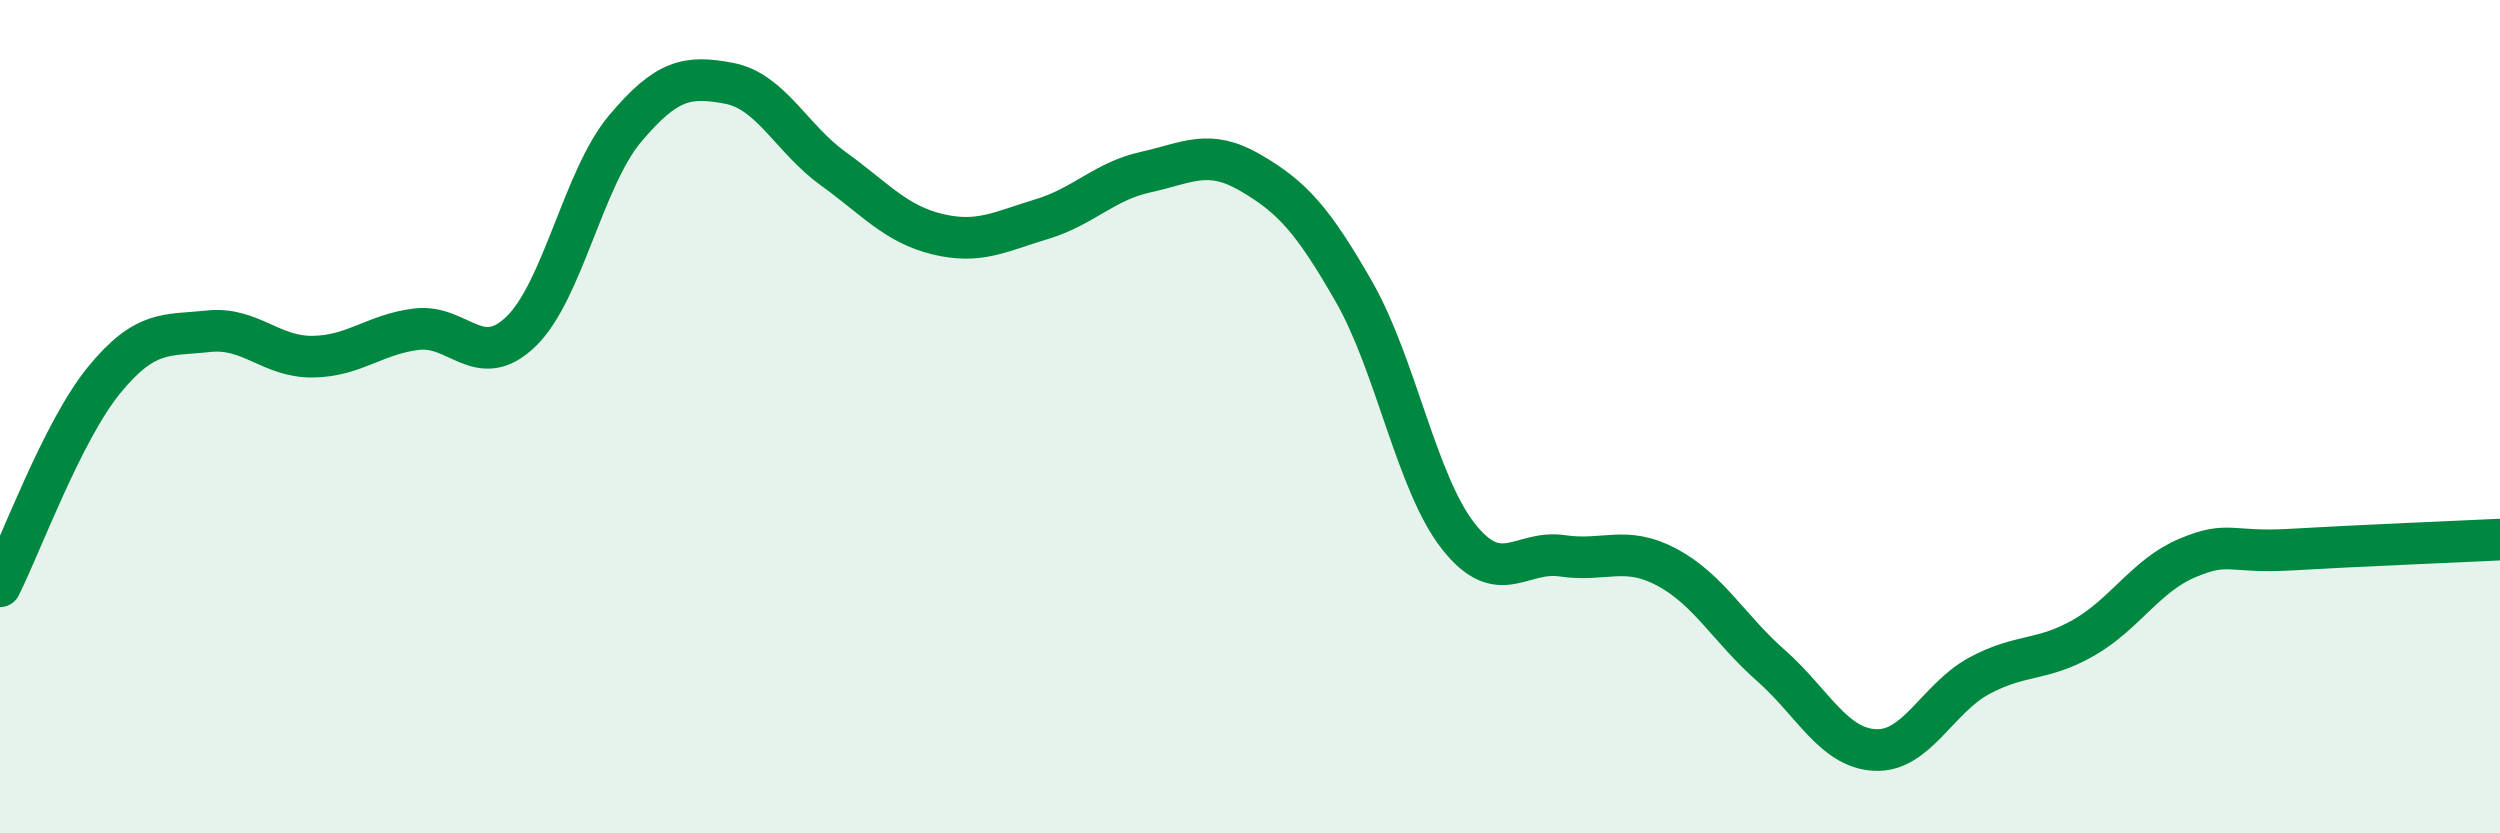
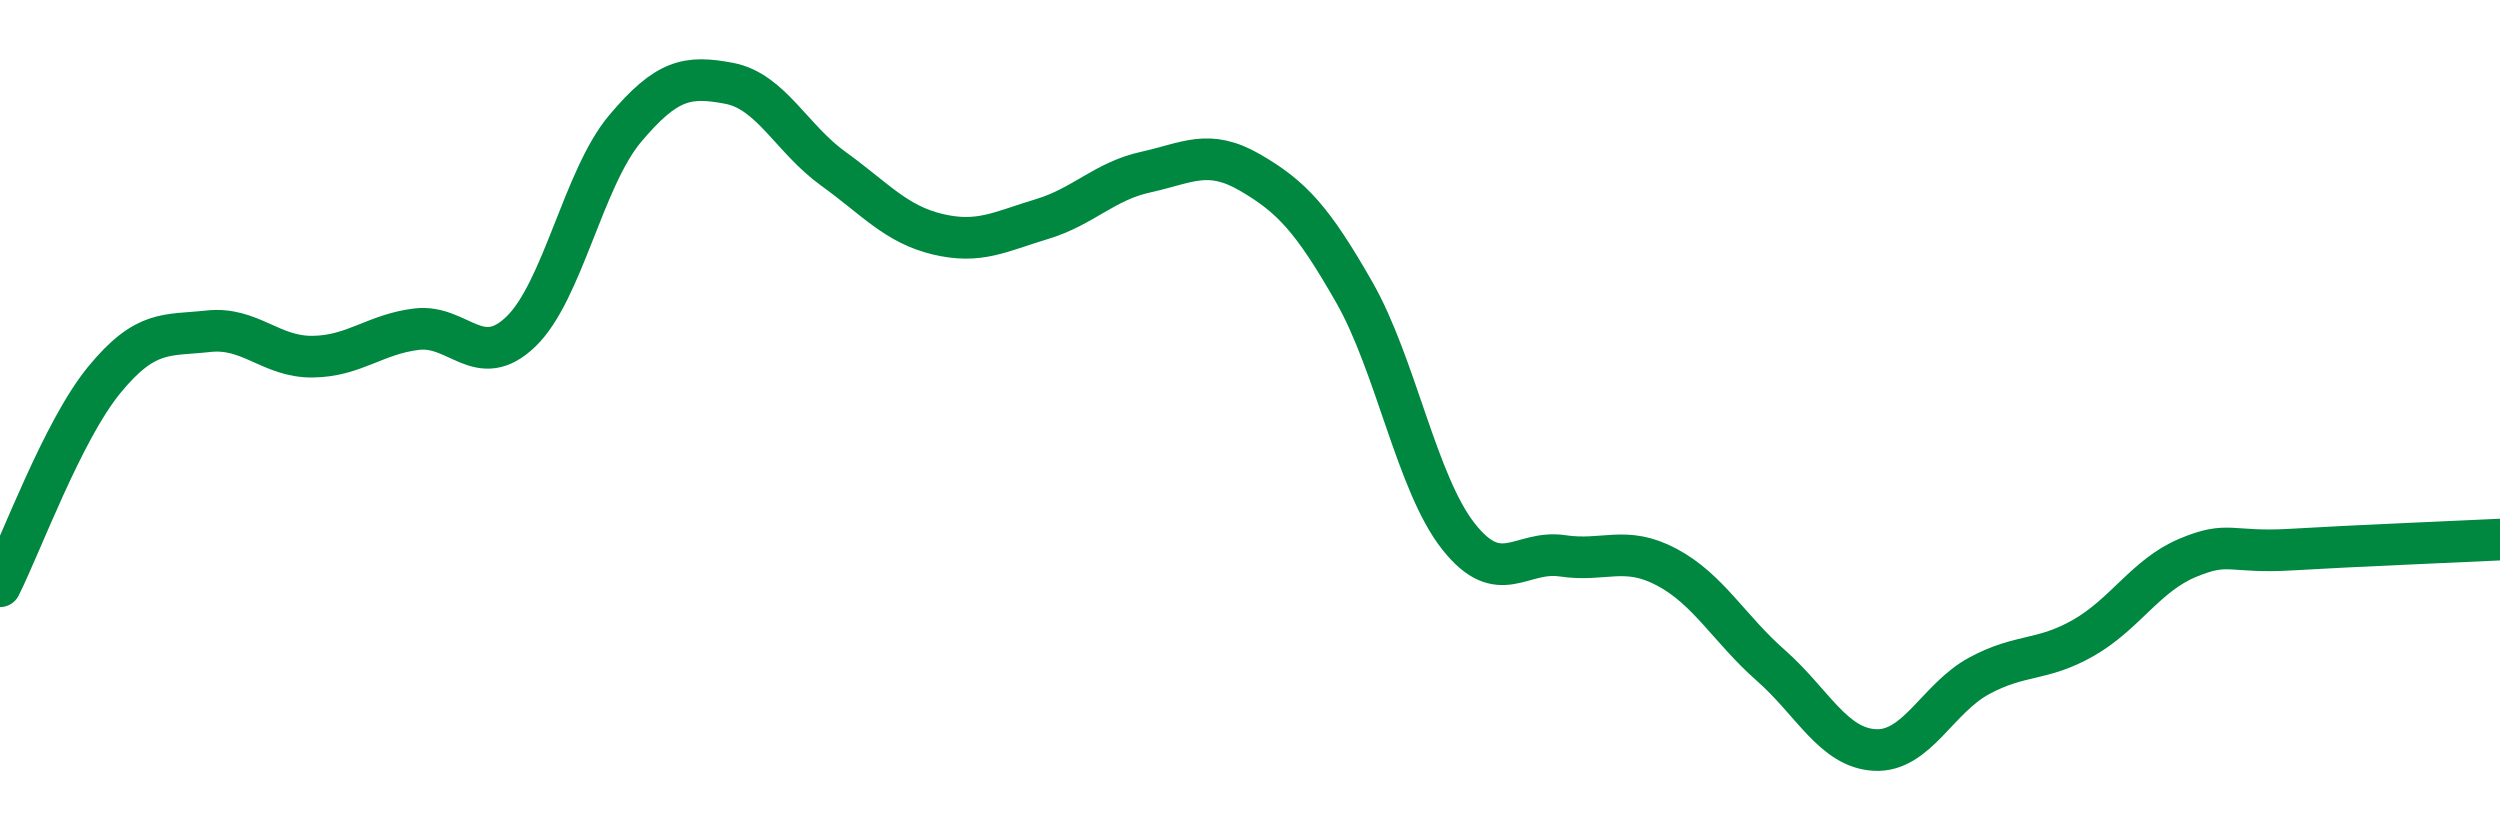
<svg xmlns="http://www.w3.org/2000/svg" width="60" height="20" viewBox="0 0 60 20">
-   <path d="M 0,14.07 C 0.5,13.08 1.5,10.34 2.5,9.12 C 3.5,7.9 4,8.06 5,7.95 C 6,7.84 6.5,8.57 7.5,8.56 C 8.5,8.55 9,8.02 10,7.9 C 11,7.78 11.5,8.92 12.5,7.96 C 13.5,7 14,4.28 15,3.09 C 16,1.9 16.5,1.81 17.5,2 C 18.5,2.19 19,3.33 20,4.05 C 21,4.77 21.5,5.38 22.5,5.62 C 23.5,5.86 24,5.56 25,5.26 C 26,4.96 26.5,4.35 27.5,4.13 C 28.5,3.91 29,3.56 30,4.14 C 31,4.72 31.5,5.26 32.5,7.01 C 33.5,8.76 34,11.6 35,12.87 C 36,14.14 36.5,13.19 37.5,13.34 C 38.5,13.49 39,13.08 40,13.61 C 41,14.14 41.5,15.09 42.5,15.97 C 43.5,16.85 44,17.95 45,18 C 46,18.05 46.5,16.76 47.5,16.22 C 48.5,15.68 49,15.88 50,15.31 C 51,14.74 51.5,13.81 52.5,13.39 C 53.5,12.97 53.5,13.28 55,13.19 C 56.5,13.1 59,13 60,12.95L60 20L0 20Z" fill="#008740" opacity="0.1" stroke-linecap="round" stroke-linejoin="round" />
  <path d="M 0,14.07 C 0.5,13.08 1.5,10.34 2.5,9.12 C 3.5,7.9 4,8.06 5,7.95 C 6,7.84 6.5,8.57 7.5,8.56 C 8.5,8.55 9,8.02 10,7.9 C 11,7.78 11.5,8.92 12.5,7.96 C 13.5,7 14,4.28 15,3.09 C 16,1.9 16.5,1.81 17.5,2 C 18.5,2.19 19,3.33 20,4.05 C 21,4.77 21.5,5.38 22.5,5.62 C 23.5,5.86 24,5.56 25,5.26 C 26,4.96 26.5,4.35 27.5,4.13 C 28.5,3.91 29,3.56 30,4.14 C 31,4.72 31.5,5.26 32.5,7.01 C 33.5,8.76 34,11.6 35,12.87 C 36,14.14 36.5,13.19 37.5,13.34 C 38.5,13.49 39,13.08 40,13.61 C 41,14.14 41.5,15.09 42.5,15.97 C 43.5,16.85 44,17.95 45,18 C 46,18.05 46.5,16.76 47.5,16.22 C 48.5,15.68 49,15.88 50,15.31 C 51,14.74 51.5,13.81 52.5,13.39 C 53.5,12.97 53.5,13.28 55,13.19 C 56.5,13.1 59,13 60,12.95" stroke="#008740" stroke-width="1" fill="none" stroke-linecap="round" stroke-linejoin="round" />
</svg>